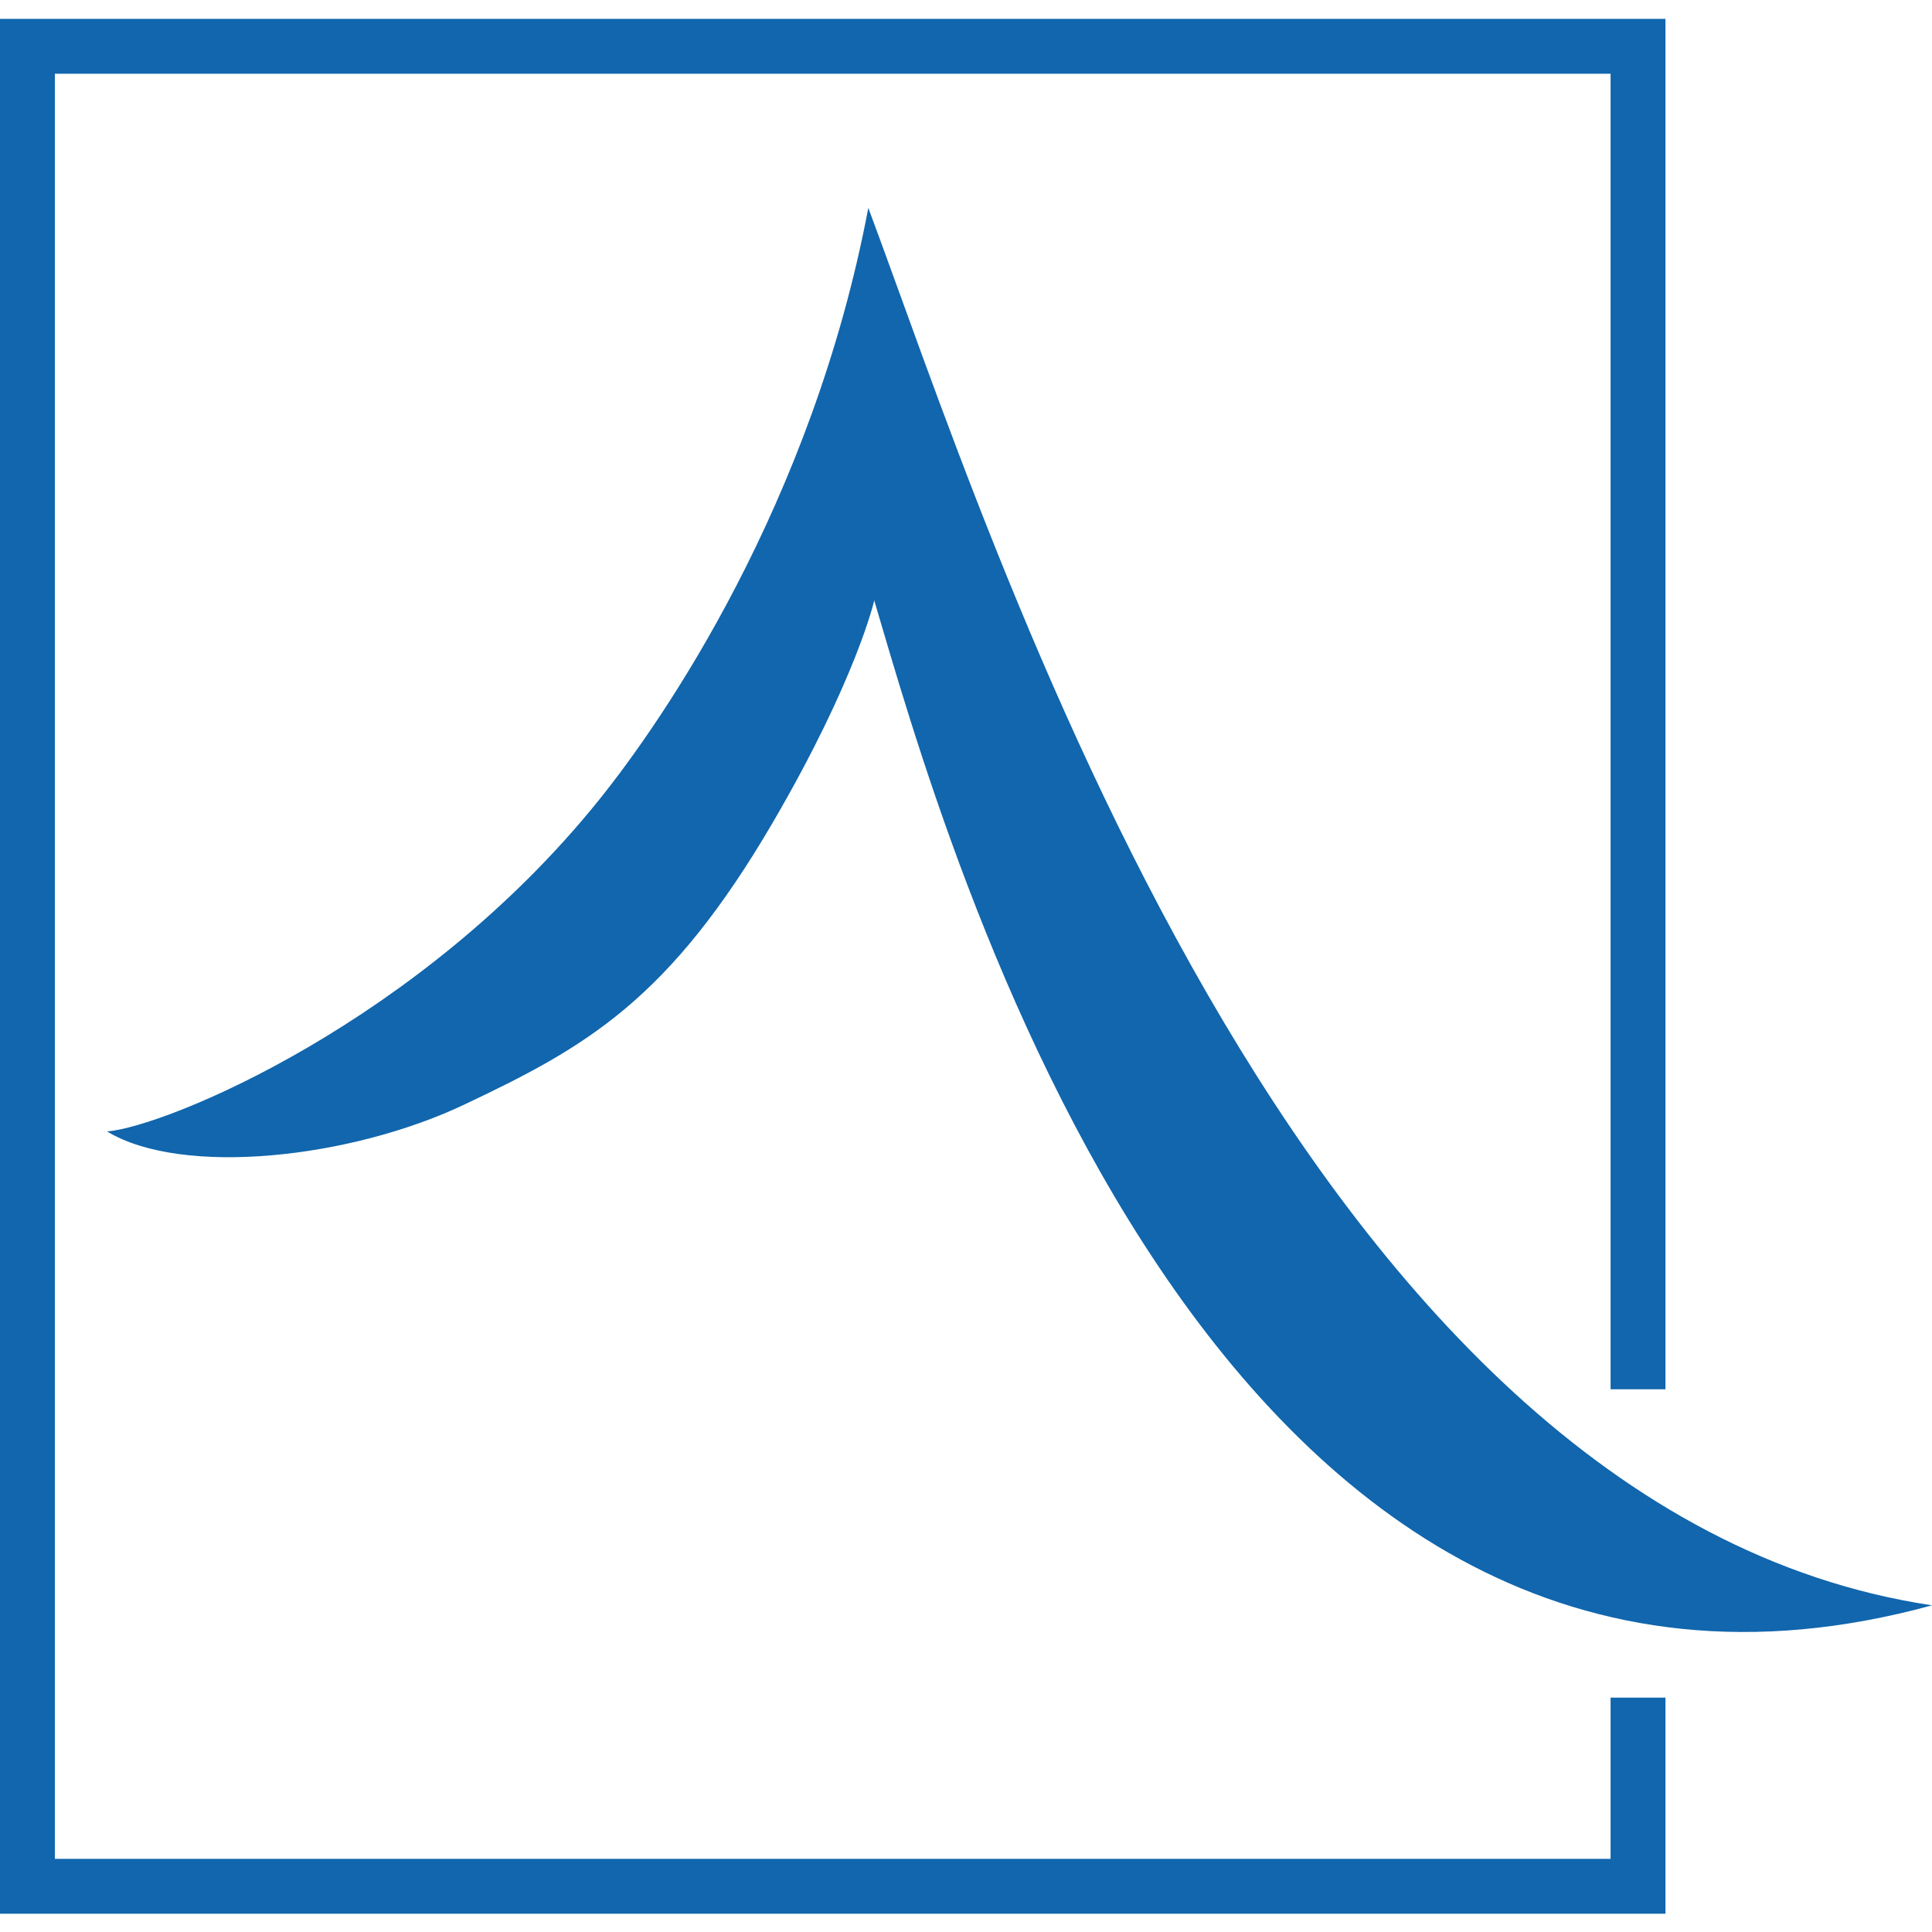
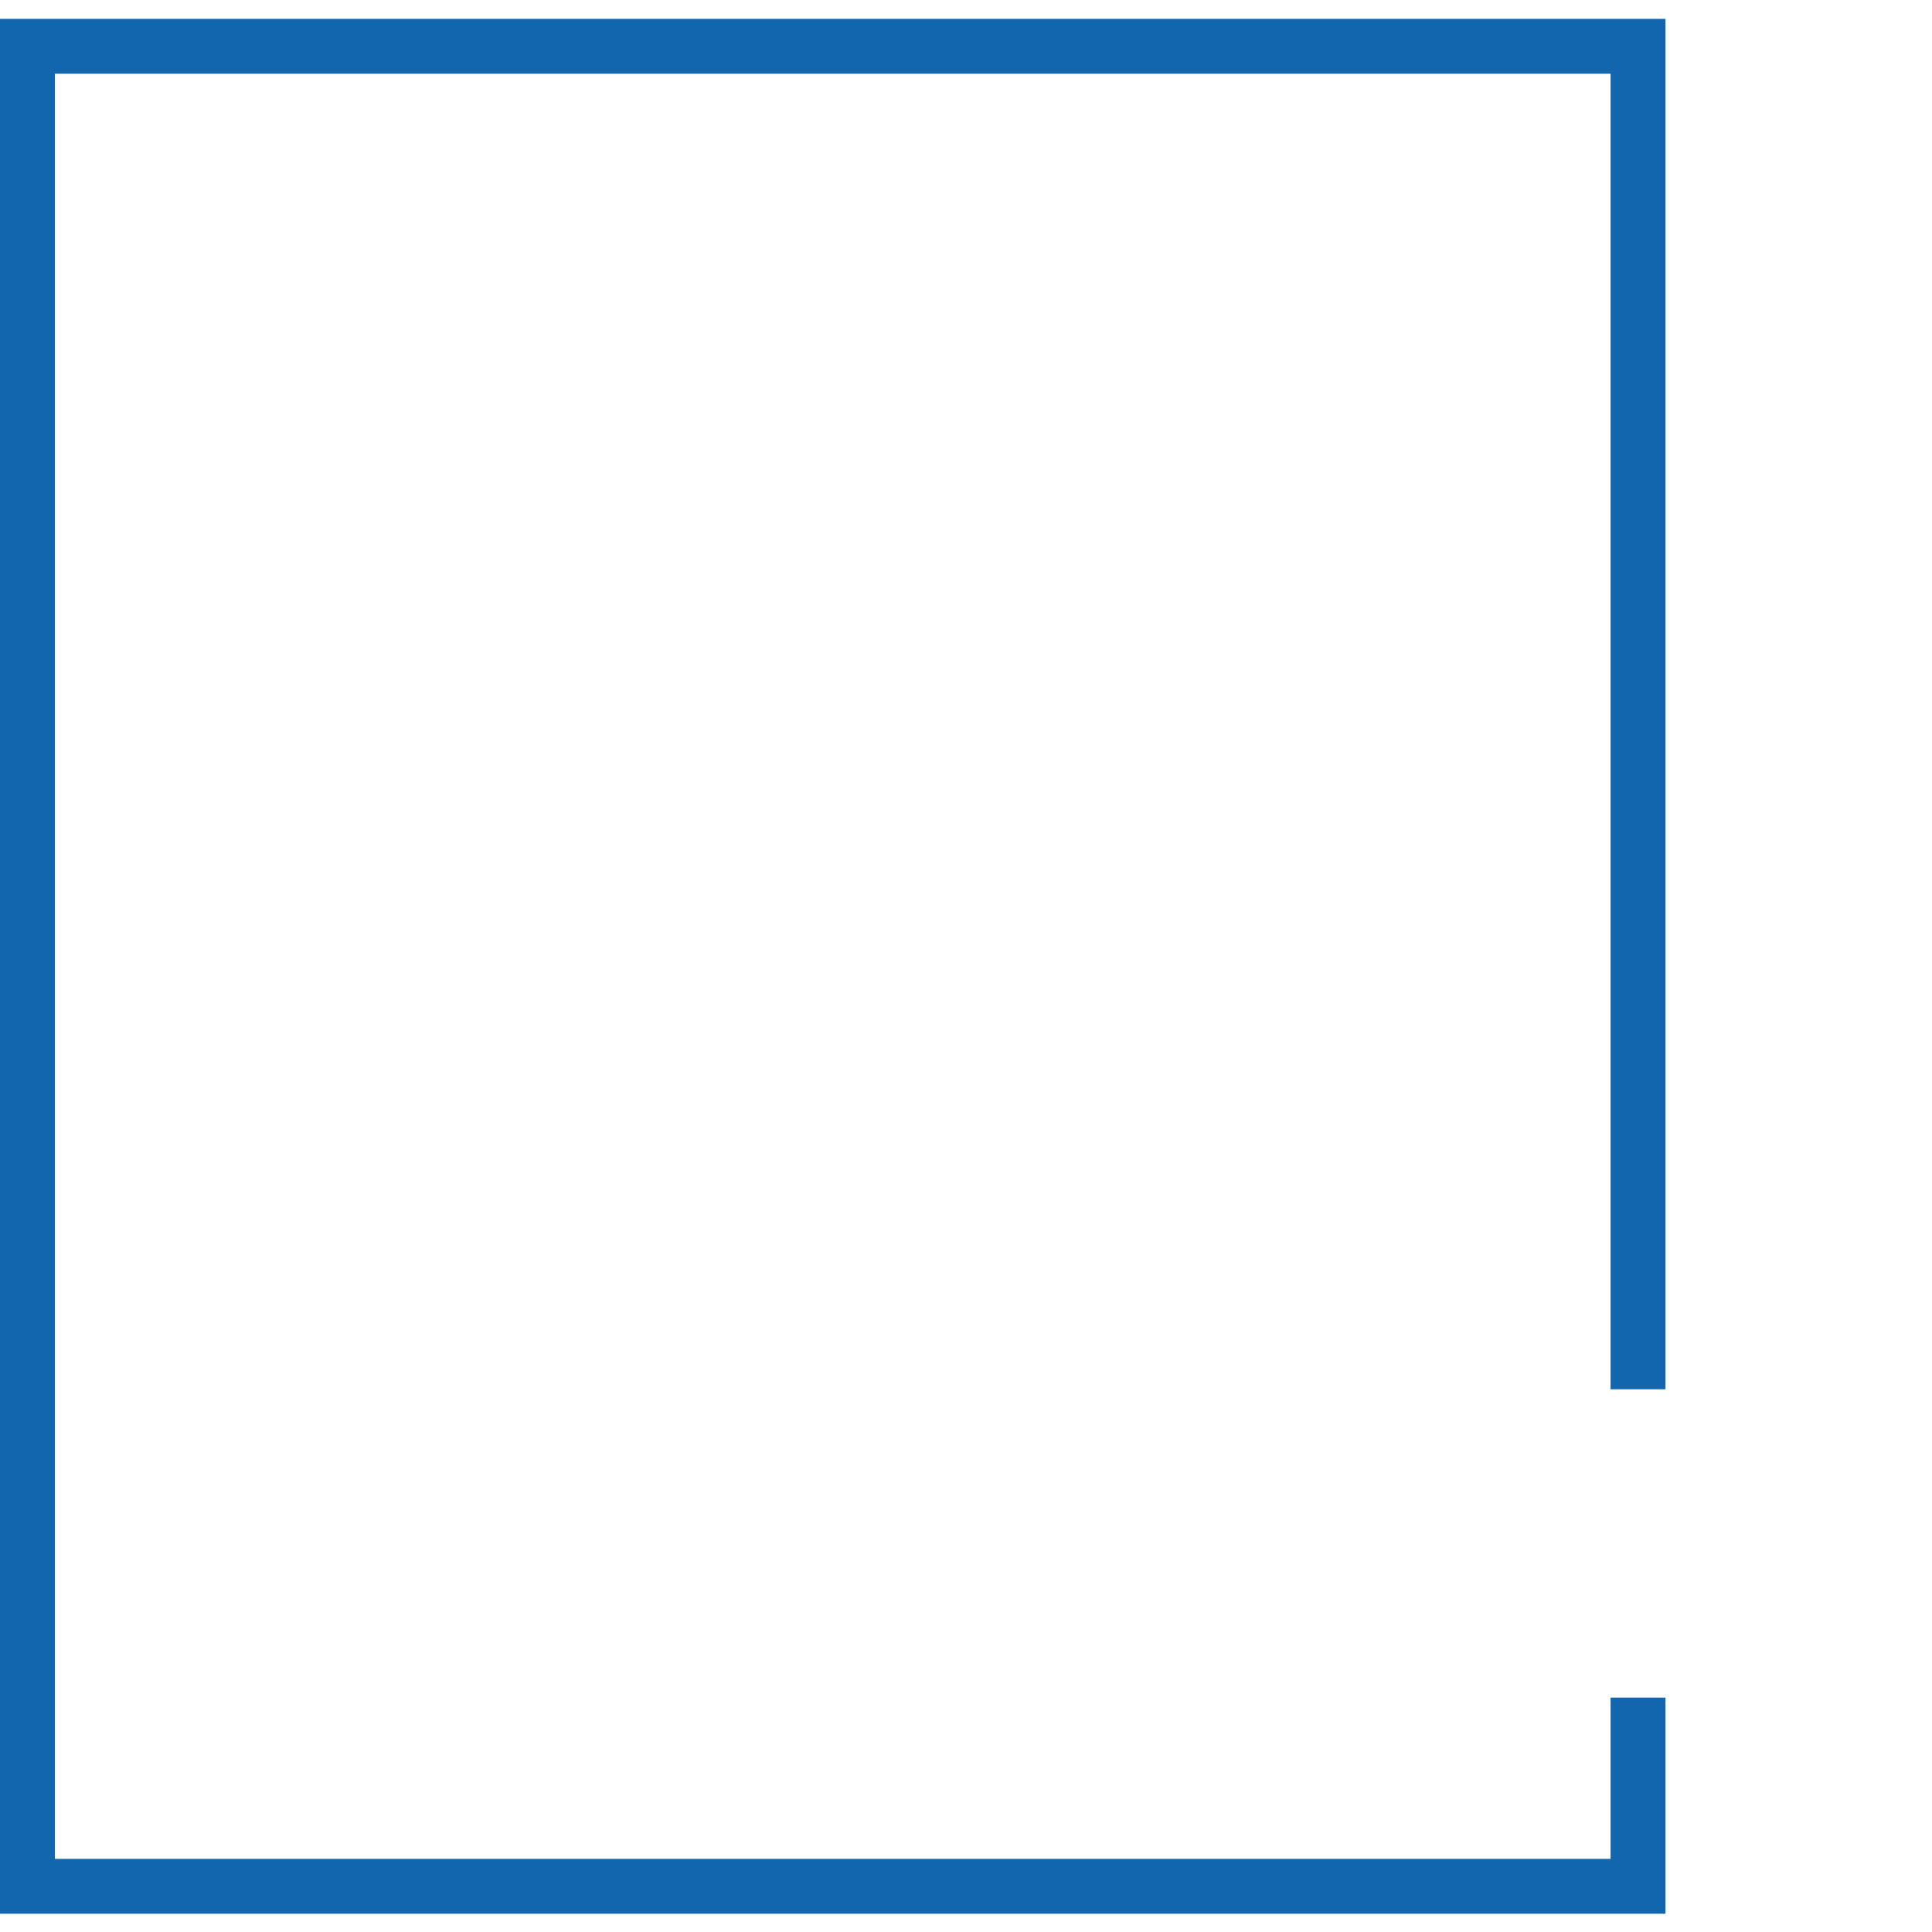
<svg xmlns="http://www.w3.org/2000/svg" width="512pt" height="512pt" viewBox="-1 -6 512 512" version="1.1" id="svg89">
  <defs id="defs43" />
-   <path fill-rule="nonzero" fill="#1166ad" fill-opacity="1" d="m 27.373,293.849 c 19.981,12.096 64.693,7.123 94.665,-7.123 32.302,-15.277 54.254,-27.642 81.852,-74.907 22.087,-37.902 26.791,-58.689 26.791,-58.689 18.772,63.259 88.84,318.849 280.32,266.297 C 342.145,394.159 261.727,136.15 229.112,49.101 214.283,127.413 174.858,184.804 157.52,206.263 110.255,264.863 43.098,292.55 27.373,293.849" id="path45" style="stroke-width:11.469" />
  <path fill="none" stroke-width="14.543" stroke-linecap="butt" stroke-linejoin="miter" stroke="#1166ad" stroke-opacity="1" stroke-miterlimit="4" d="M 433.091,443.888 V 493.886 H 6.271 V 6.271 h 426.82 v 355.9" id="path47" />
</svg>